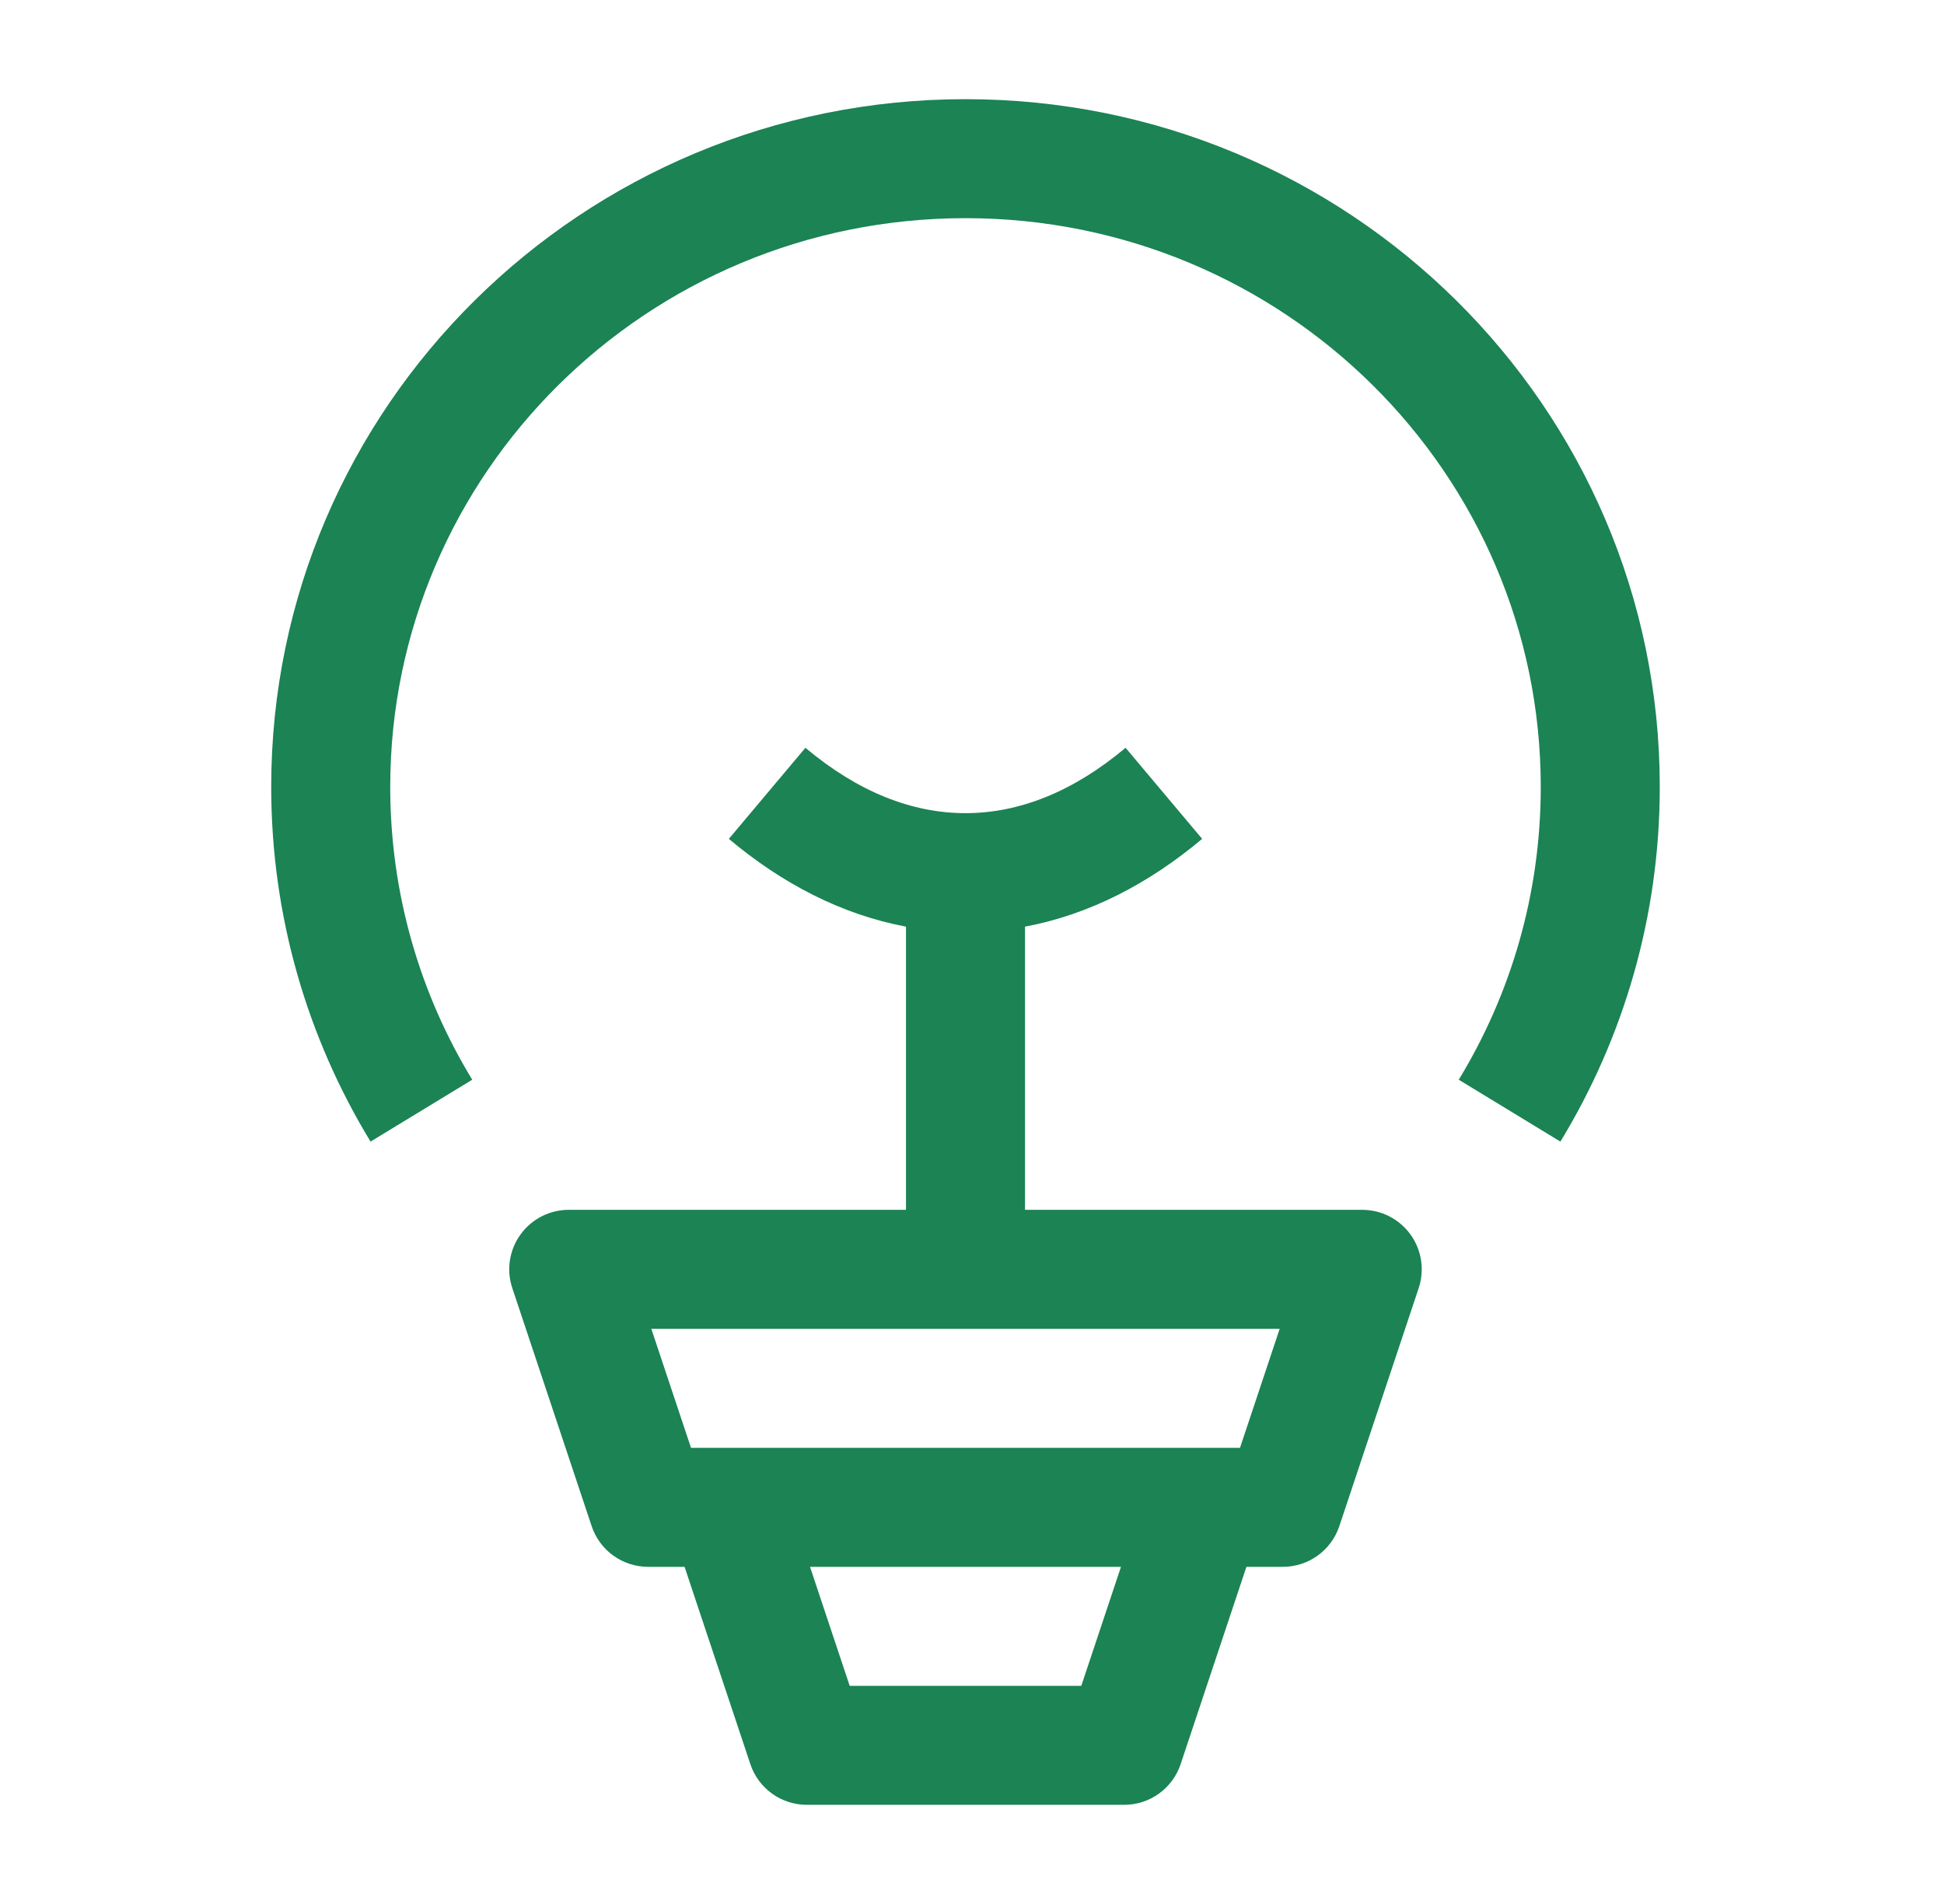
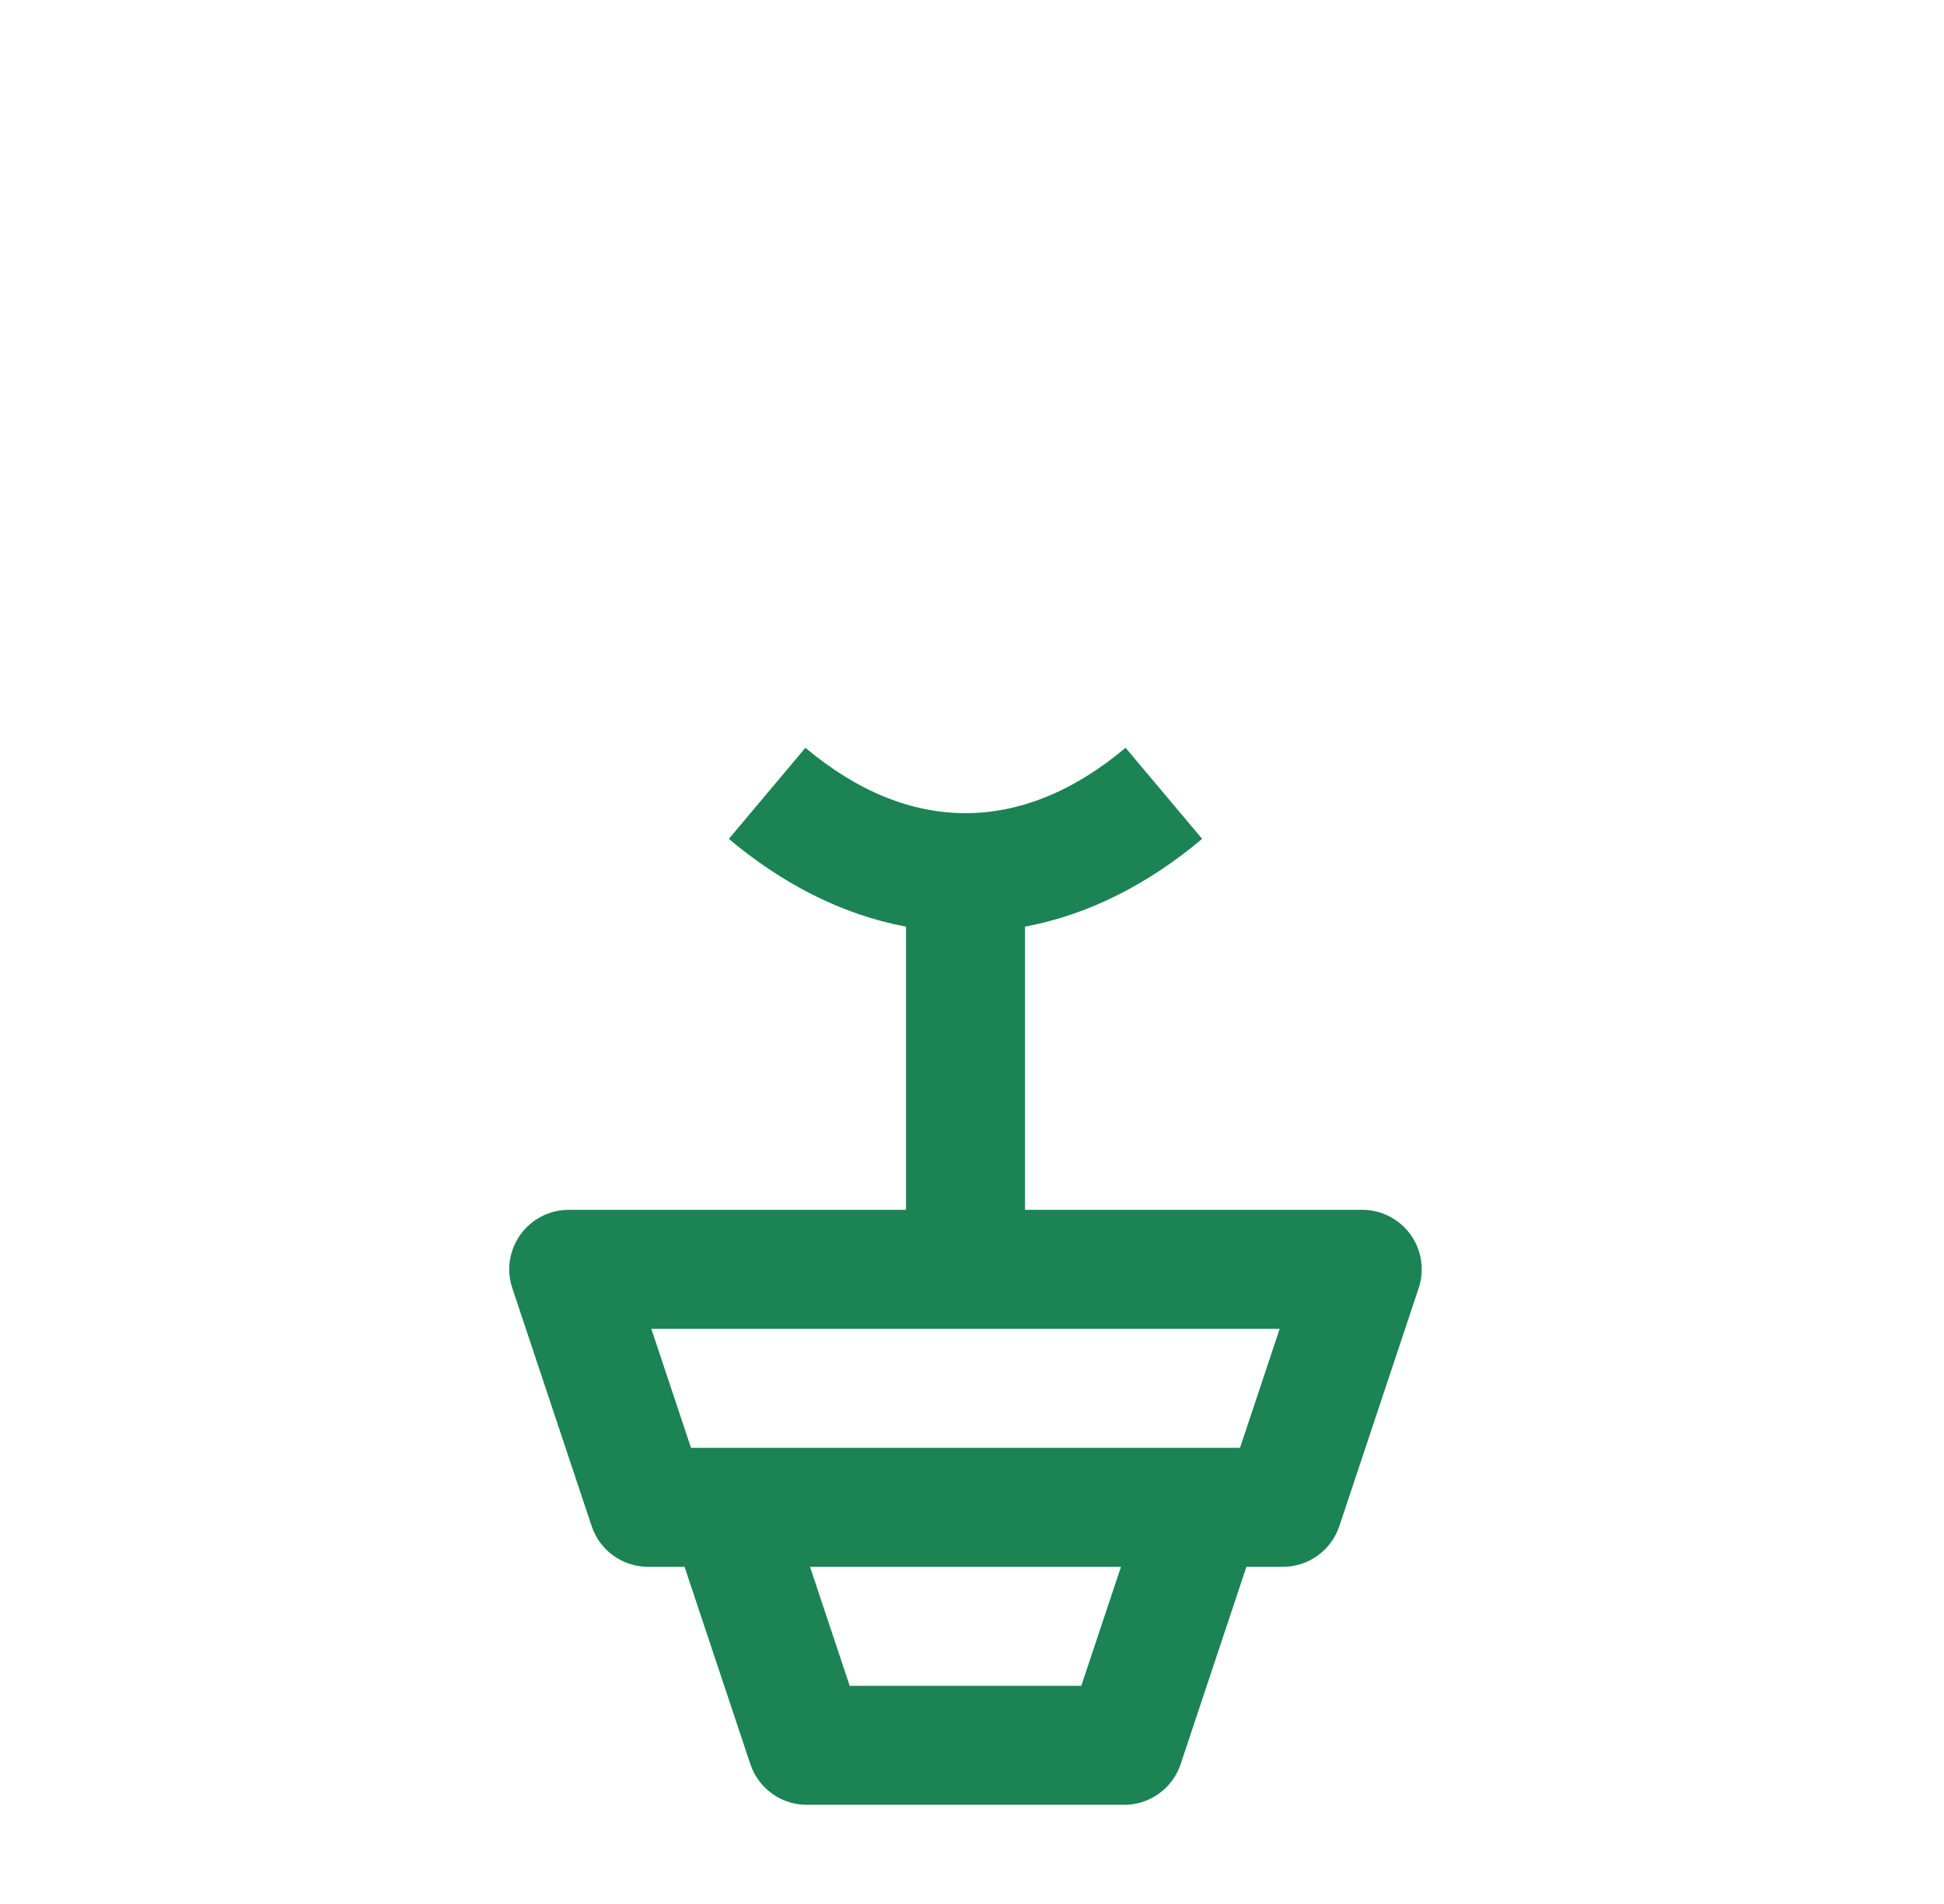
<svg xmlns="http://www.w3.org/2000/svg" width="49" height="48" viewBox="0 0 49 48" fill="none">
-   <path d="M9.836 19.838C9.836 11.934 16.313 5.5 24.336 5.5C32.358 5.5 38.836 11.934 38.836 19.838C38.836 22.54 38.081 25.064 36.769 27.22L39.331 28.78C40.921 26.169 41.836 23.107 41.836 19.838C41.836 10.248 33.986 2.5 24.336 2.5C14.685 2.5 6.836 10.248 6.836 19.838C6.836 23.107 7.751 26.169 9.34 28.78L11.903 27.22C10.591 25.064 9.836 22.54 9.836 19.838Z" fill="#1B8354" />
  <path fill-rule="evenodd" clip-rule="evenodd" d="M22.836 30.5H14.336C13.854 30.5 13.401 30.732 13.119 31.123C12.837 31.514 12.76 32.017 12.913 32.474L14.913 38.474C15.117 39.087 15.69 39.5 16.336 39.5H17.255L18.913 44.474C19.117 45.087 19.691 45.5 20.336 45.5H28.336C28.982 45.5 29.555 45.087 29.759 44.474L31.417 39.5H32.336C32.982 39.5 33.555 39.087 33.759 38.474L35.759 32.474C35.911 32.017 35.835 31.514 35.553 31.123C35.271 30.732 34.818 30.5 34.336 30.5H25.836V23.361C27.46 23.057 28.964 22.272 30.301 21.148L28.371 18.852C27.049 19.962 25.688 20.5 24.336 20.5C22.984 20.5 21.623 19.962 20.301 18.852L18.371 21.148C19.708 22.272 21.212 23.057 22.836 23.361V30.5ZM17.417 36.5L16.417 33.5L32.255 33.5L31.255 36.5H17.417ZM21.417 42.5L20.417 39.5H28.255L27.255 42.5H21.417Z" fill="#1B8354" />
</svg>